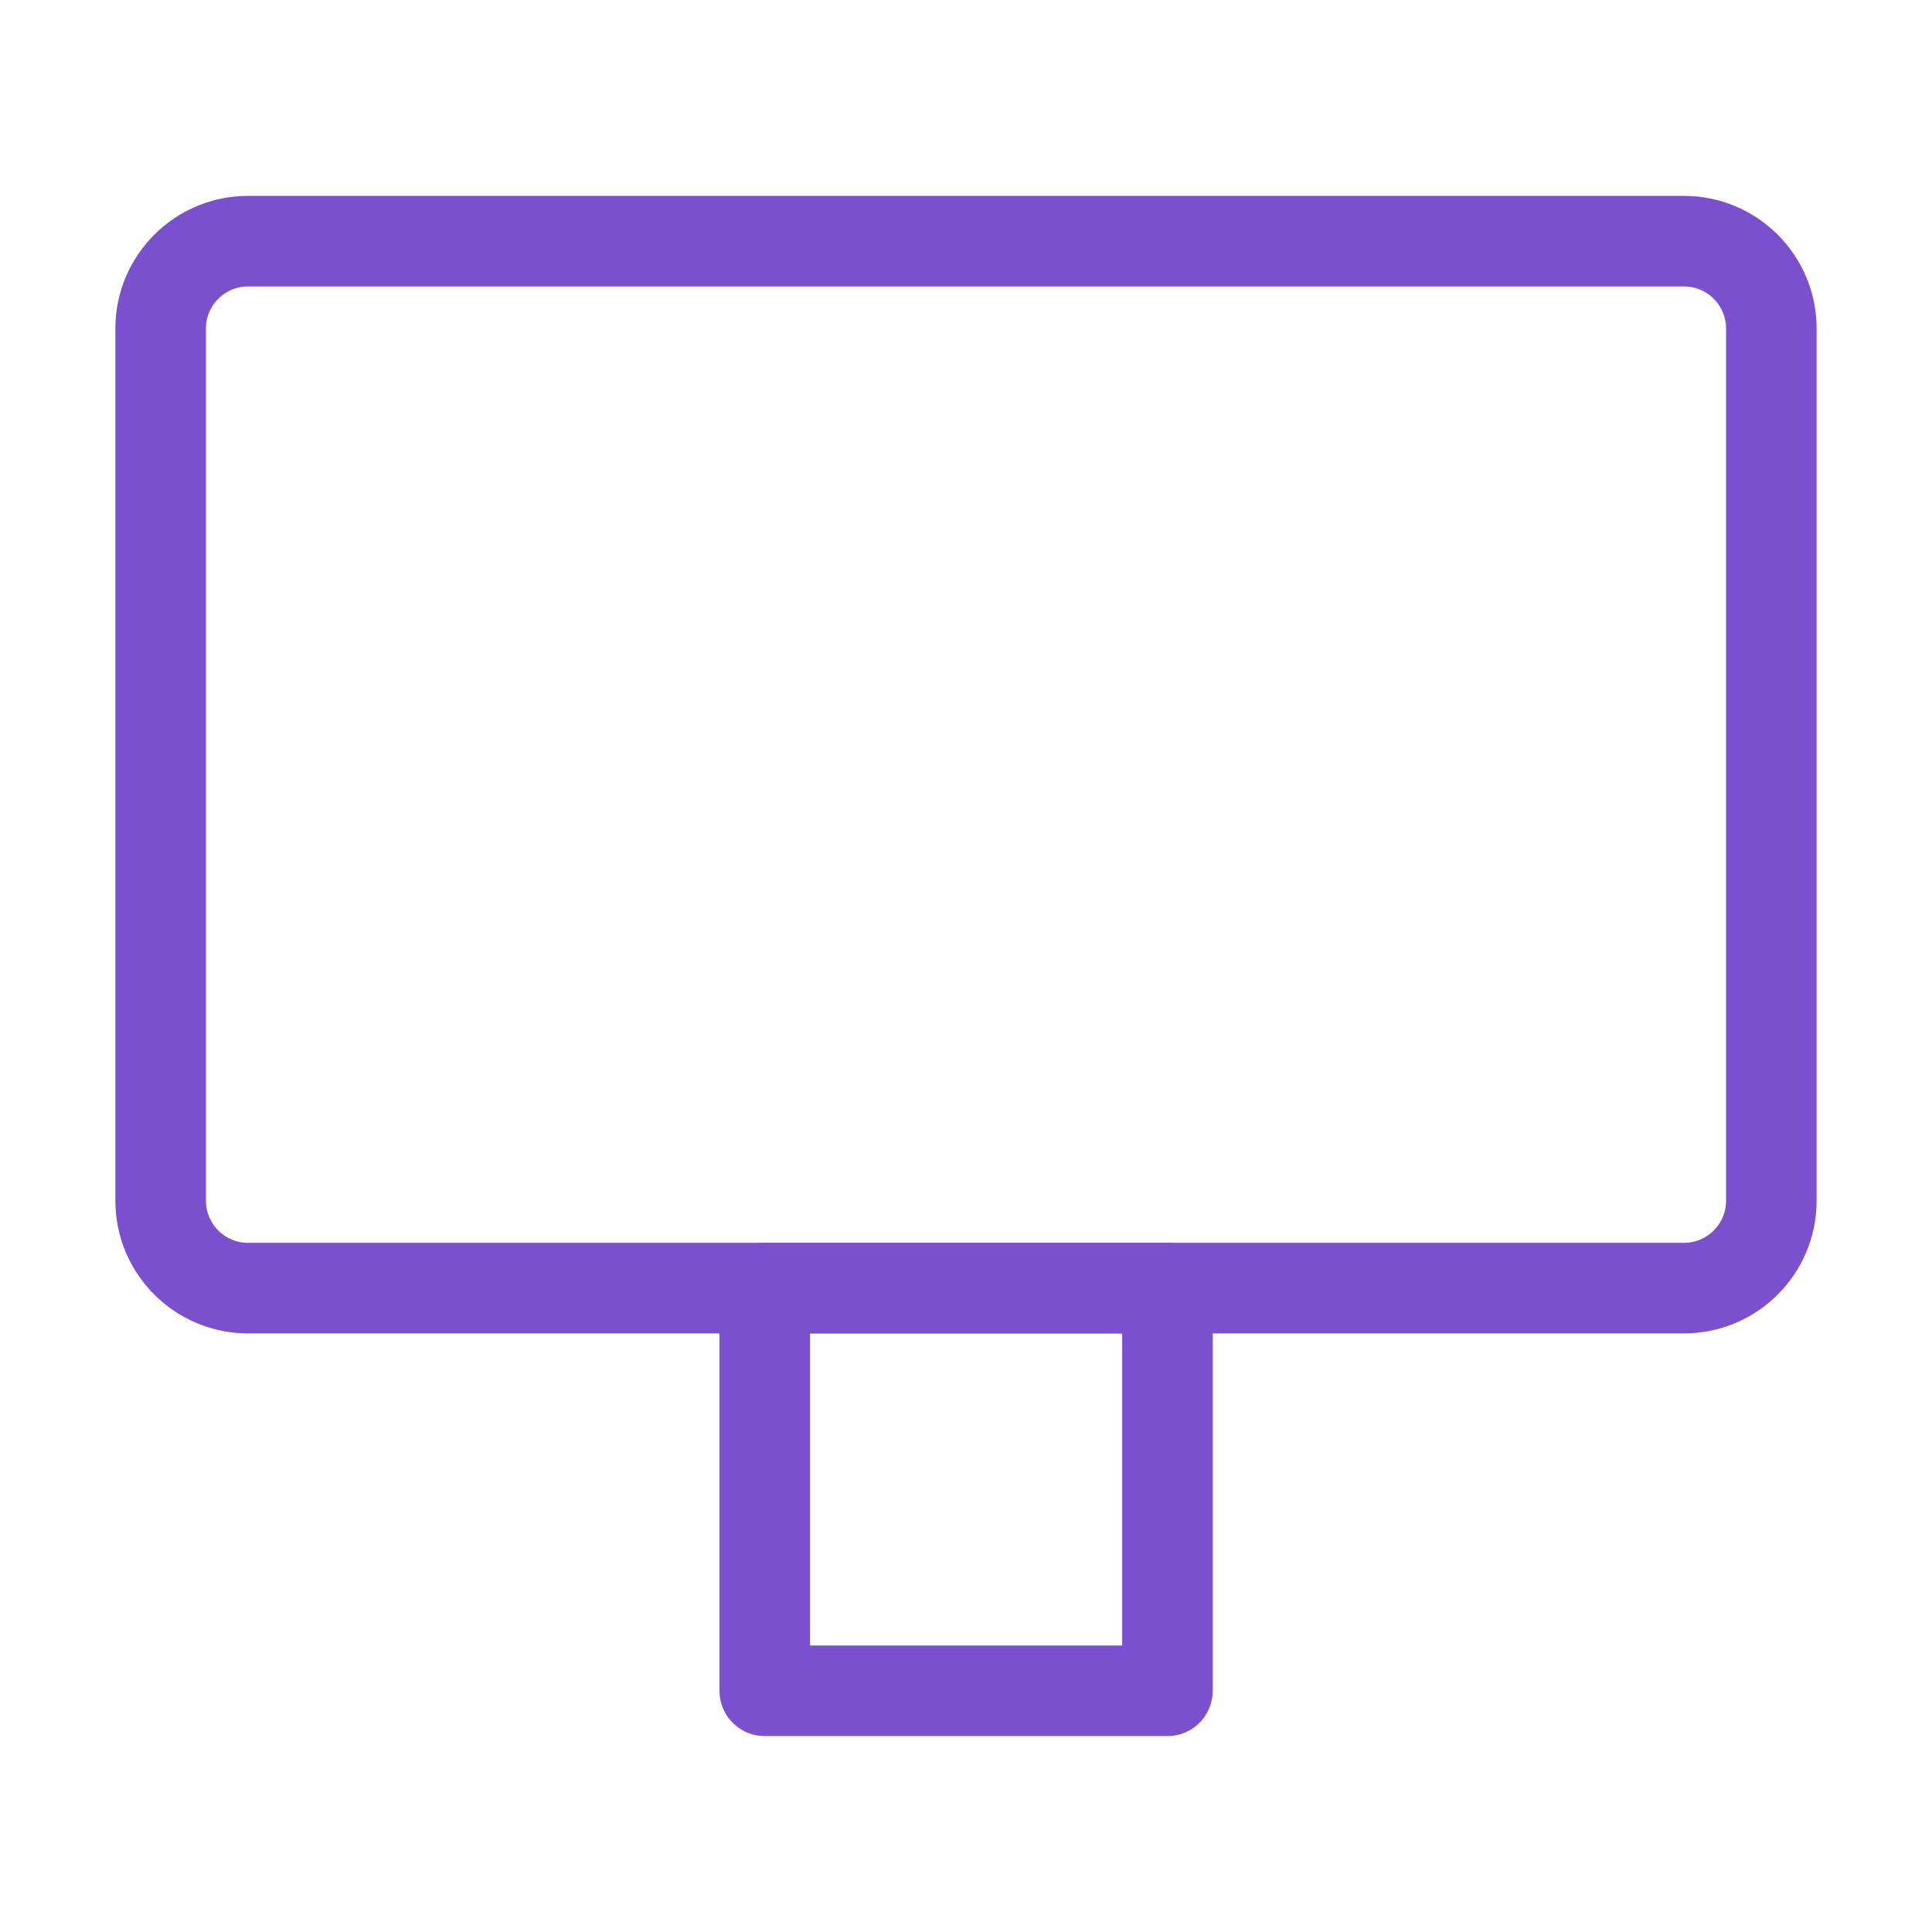
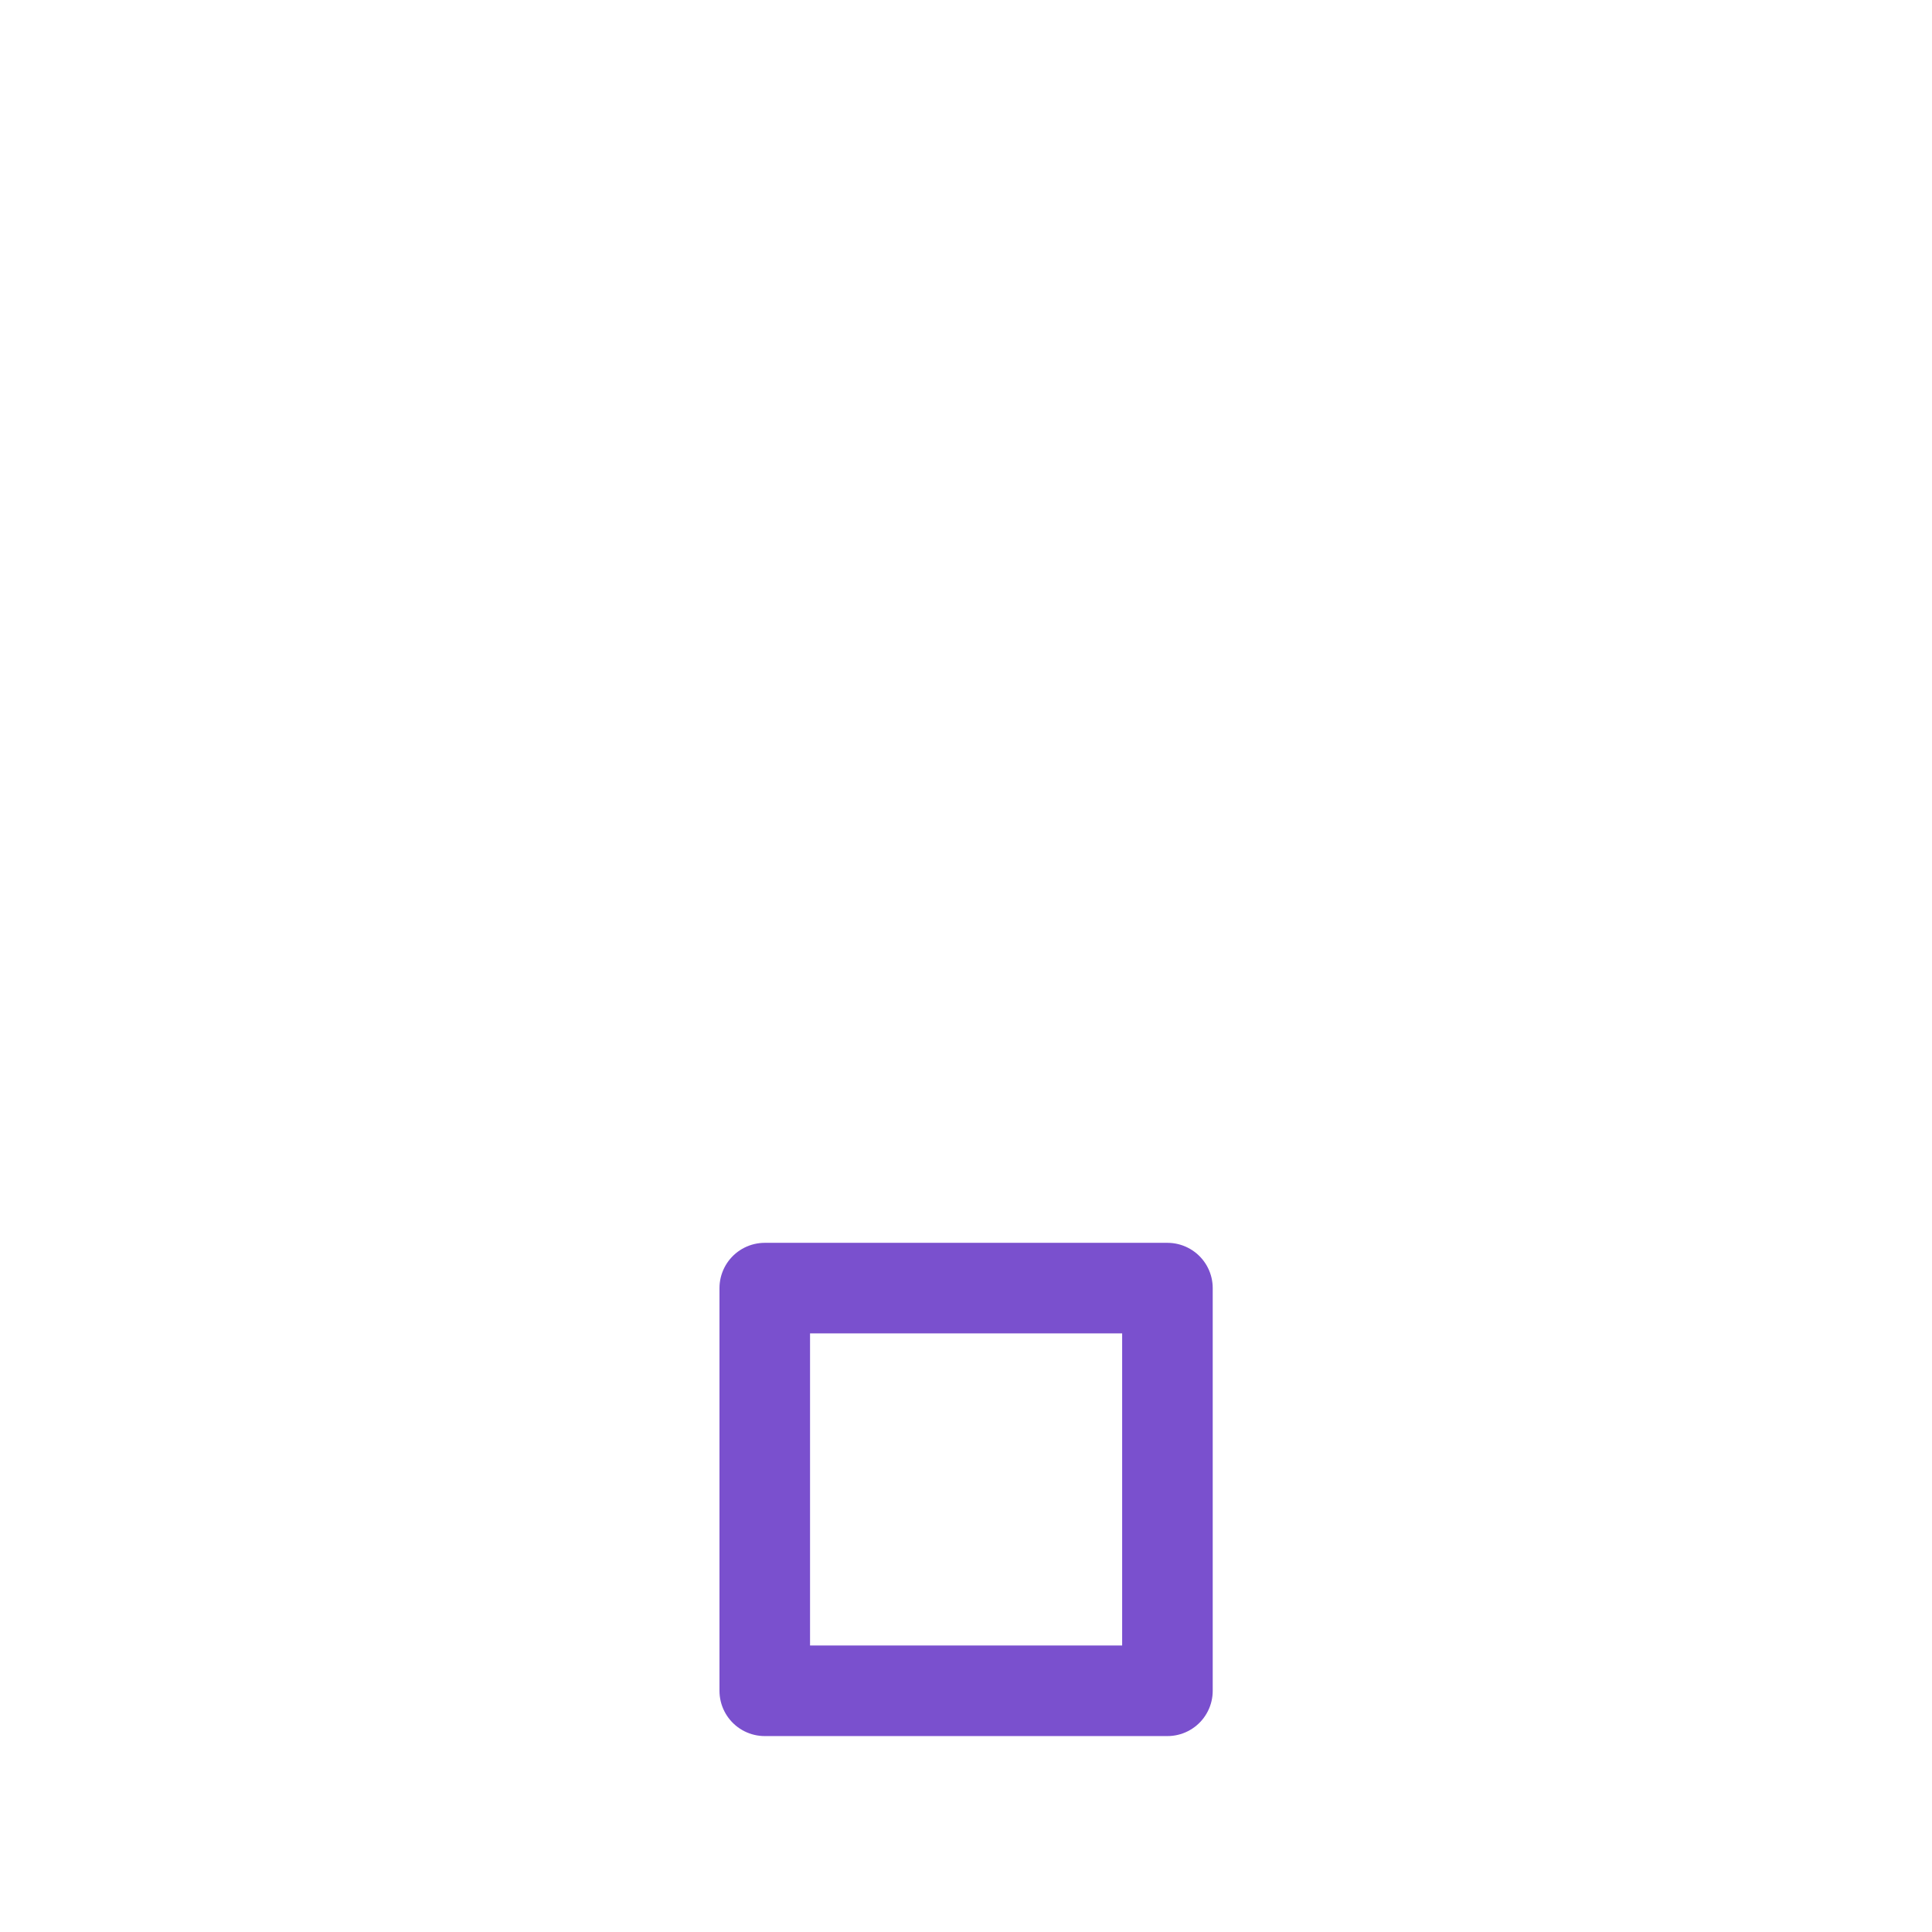
<svg xmlns="http://www.w3.org/2000/svg" width="80" height="80" viewBox="0 0 80 80" fill="none">
-   <path fill-rule="evenodd" clip-rule="evenodd" d="M69.729 53.338H10.271C8.273 53.338 6.652 51.717 6.652 49.719V13.604C6.652 11.607 8.273 9.986 10.271 9.986H69.732C71.726 9.986 73.347 11.607 73.347 13.604V49.723C73.347 51.717 71.726 53.338 69.729 53.338Z" stroke="#7A50CE" stroke-width="3.75" stroke-linecap="round" stroke-linejoin="round" />
  <rect x="31.667" y="53.338" width="16.674" height="16.674" stroke="#7A50CE" stroke-width="3.75" stroke-linecap="round" stroke-linejoin="round" />
</svg>